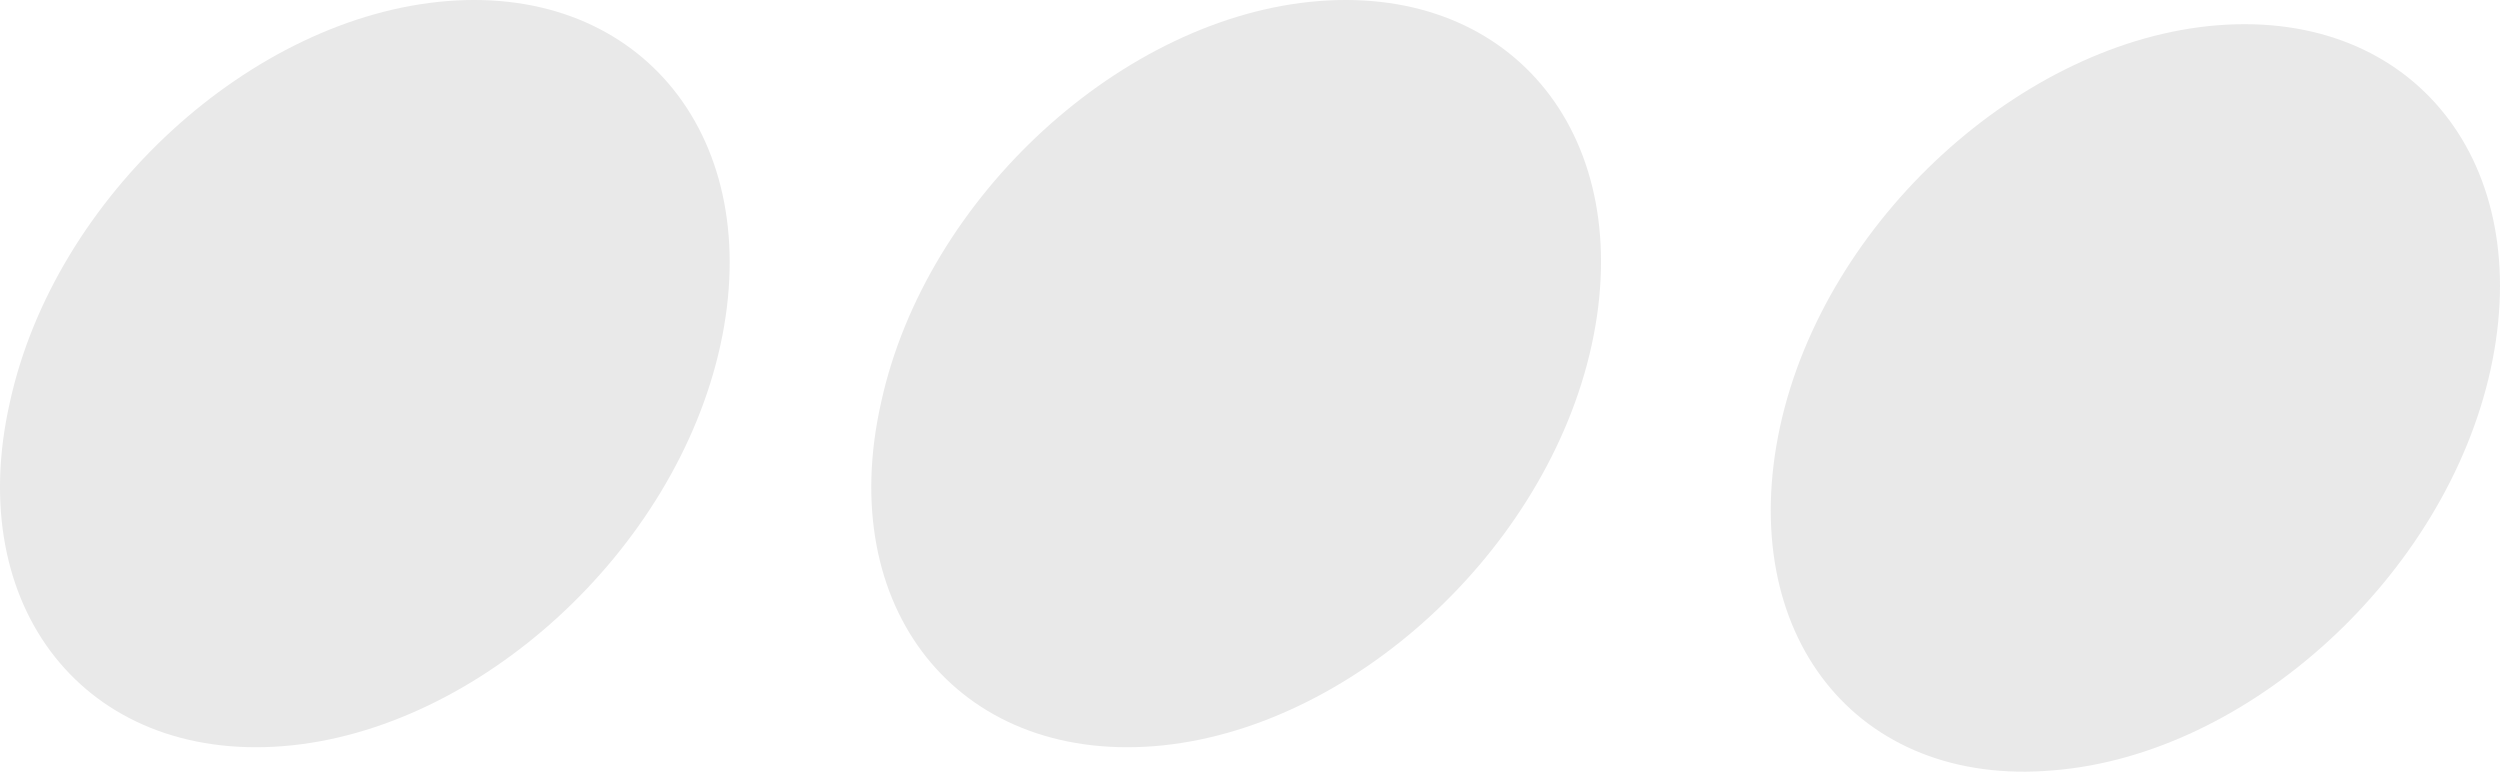
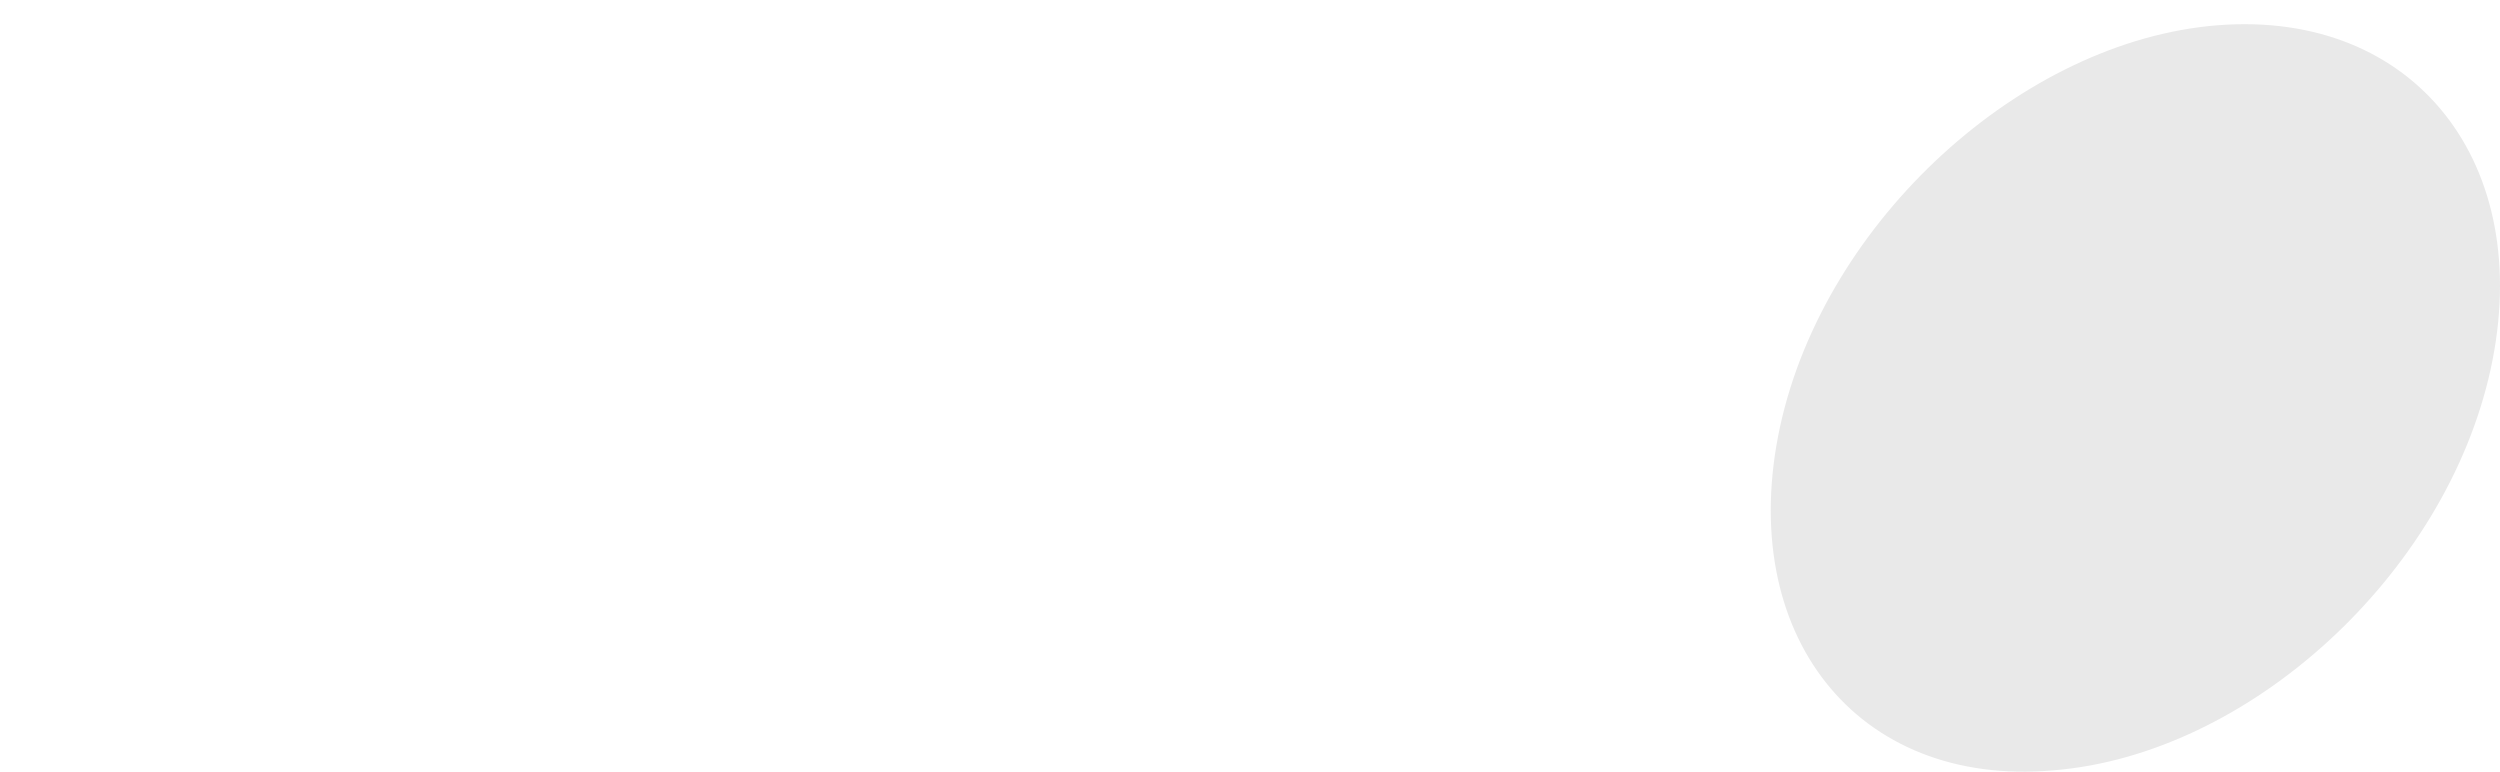
<svg xmlns="http://www.w3.org/2000/svg" width="306.17" height="94.506" viewBox="0 0 306.17 94.506">
  <g id="points" transform="translate(-867.794 -2674.218)">
-     <path id="Trazado_683" data-name="Trazado 683" d="M104.04,49.288C109.545,24.094,133.68,2.075,157.6.17S196.559,17.107,191.055,42.3s-29.64,47.212-53.564,49.118C113.356,93.324,98.324,74.481,104.04,49.288Z" transform="translate(764.967 2674.18)" fill="#e9e9e9" fill-rule="evenodd" />
-     <path id="Trazado_684" data-name="Trazado 684" d="M154.44,49.288C159.945,24.094,184.08,2.075,208,.17c24.135-1.905,38.955,16.937,33.451,42.131s-29.64,47.212-53.564,49.118C163.756,93.324,148.724,74.481,154.44,49.288Z" transform="translate(821.271 2674.18)" fill="#e9e9e9" fill-rule="evenodd" />
    <path id="Trazado_685" data-name="Trazado 685" d="M206.405,50.688c5.5-25.194,29.64-47.212,53.564-49.118C284.1-.335,298.924,18.507,293.42,43.7s-29.64,47.212-53.564,49.117C215.721,94.936,200.9,76.093,206.405,50.688Z" transform="translate(879.397 2675.743)" fill="#e9e9e9" fill-rule="evenodd" />
  </g>
</svg>